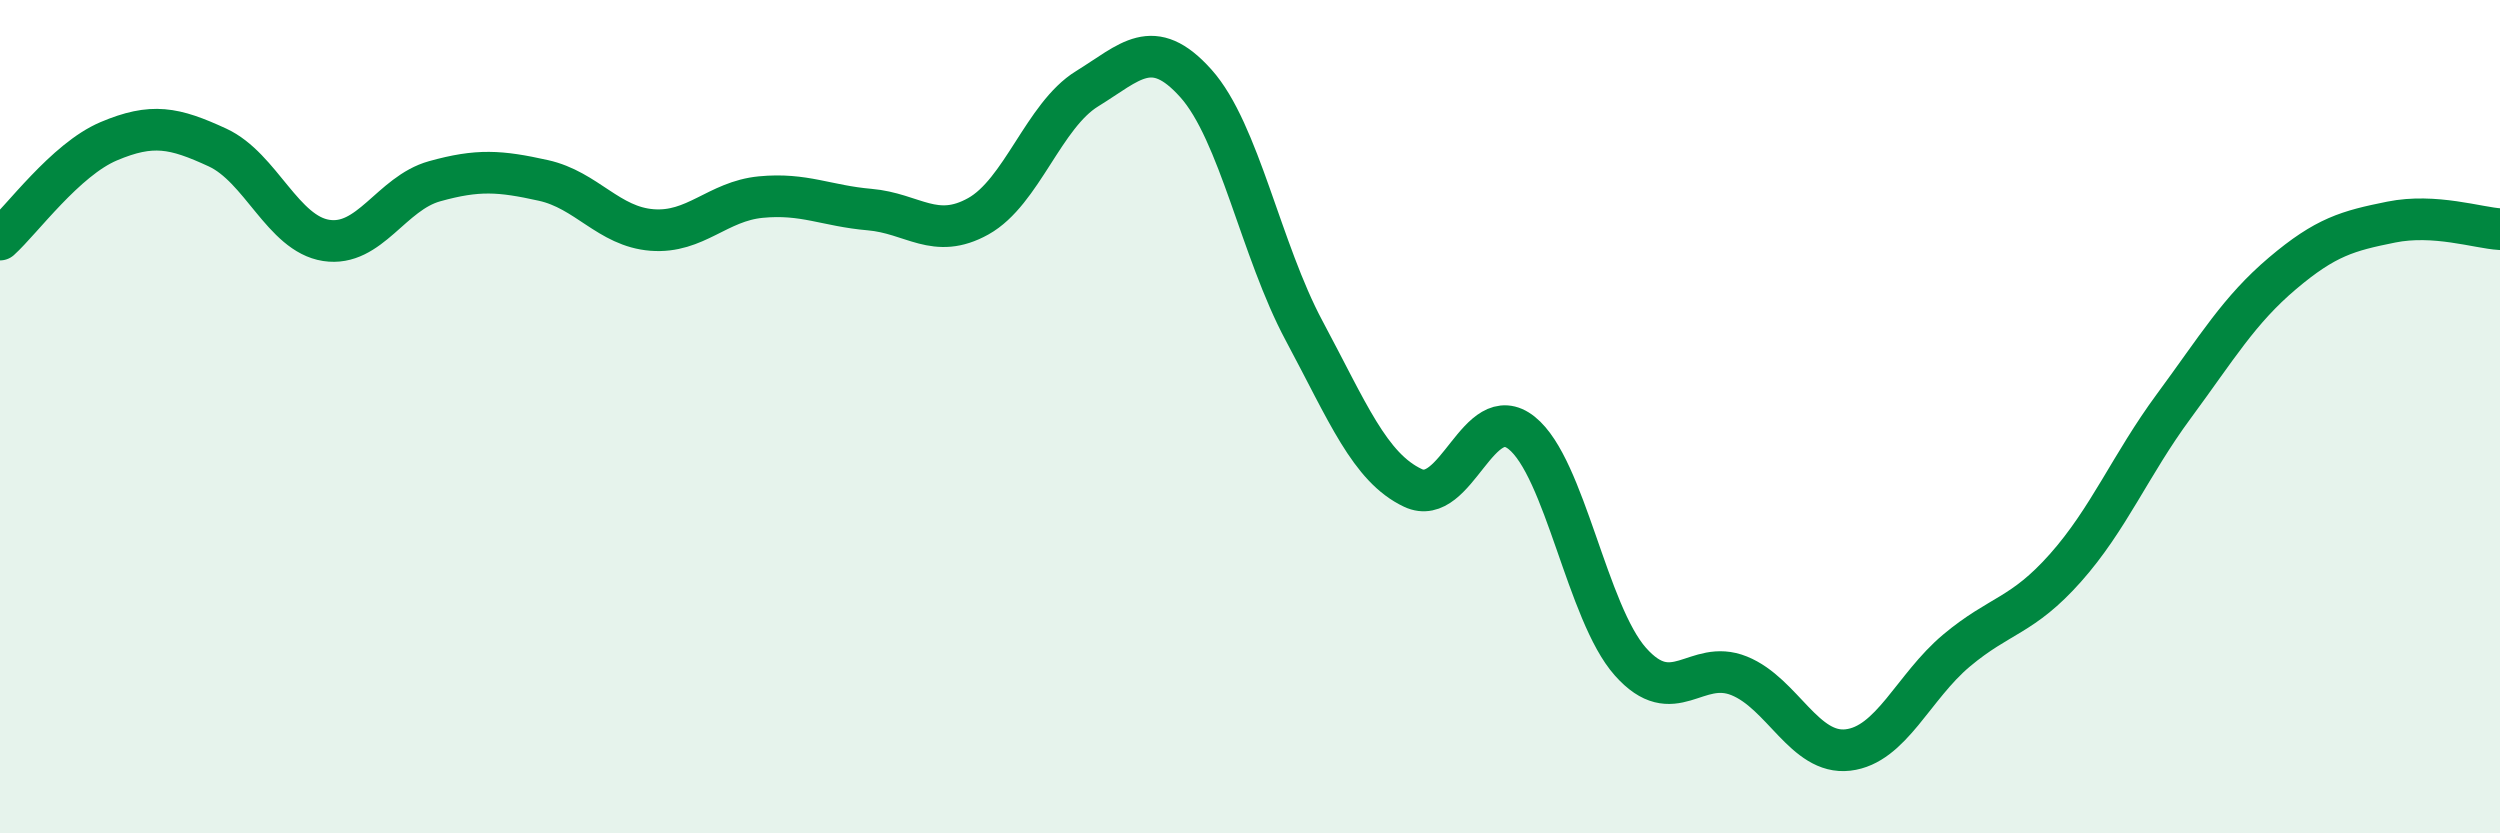
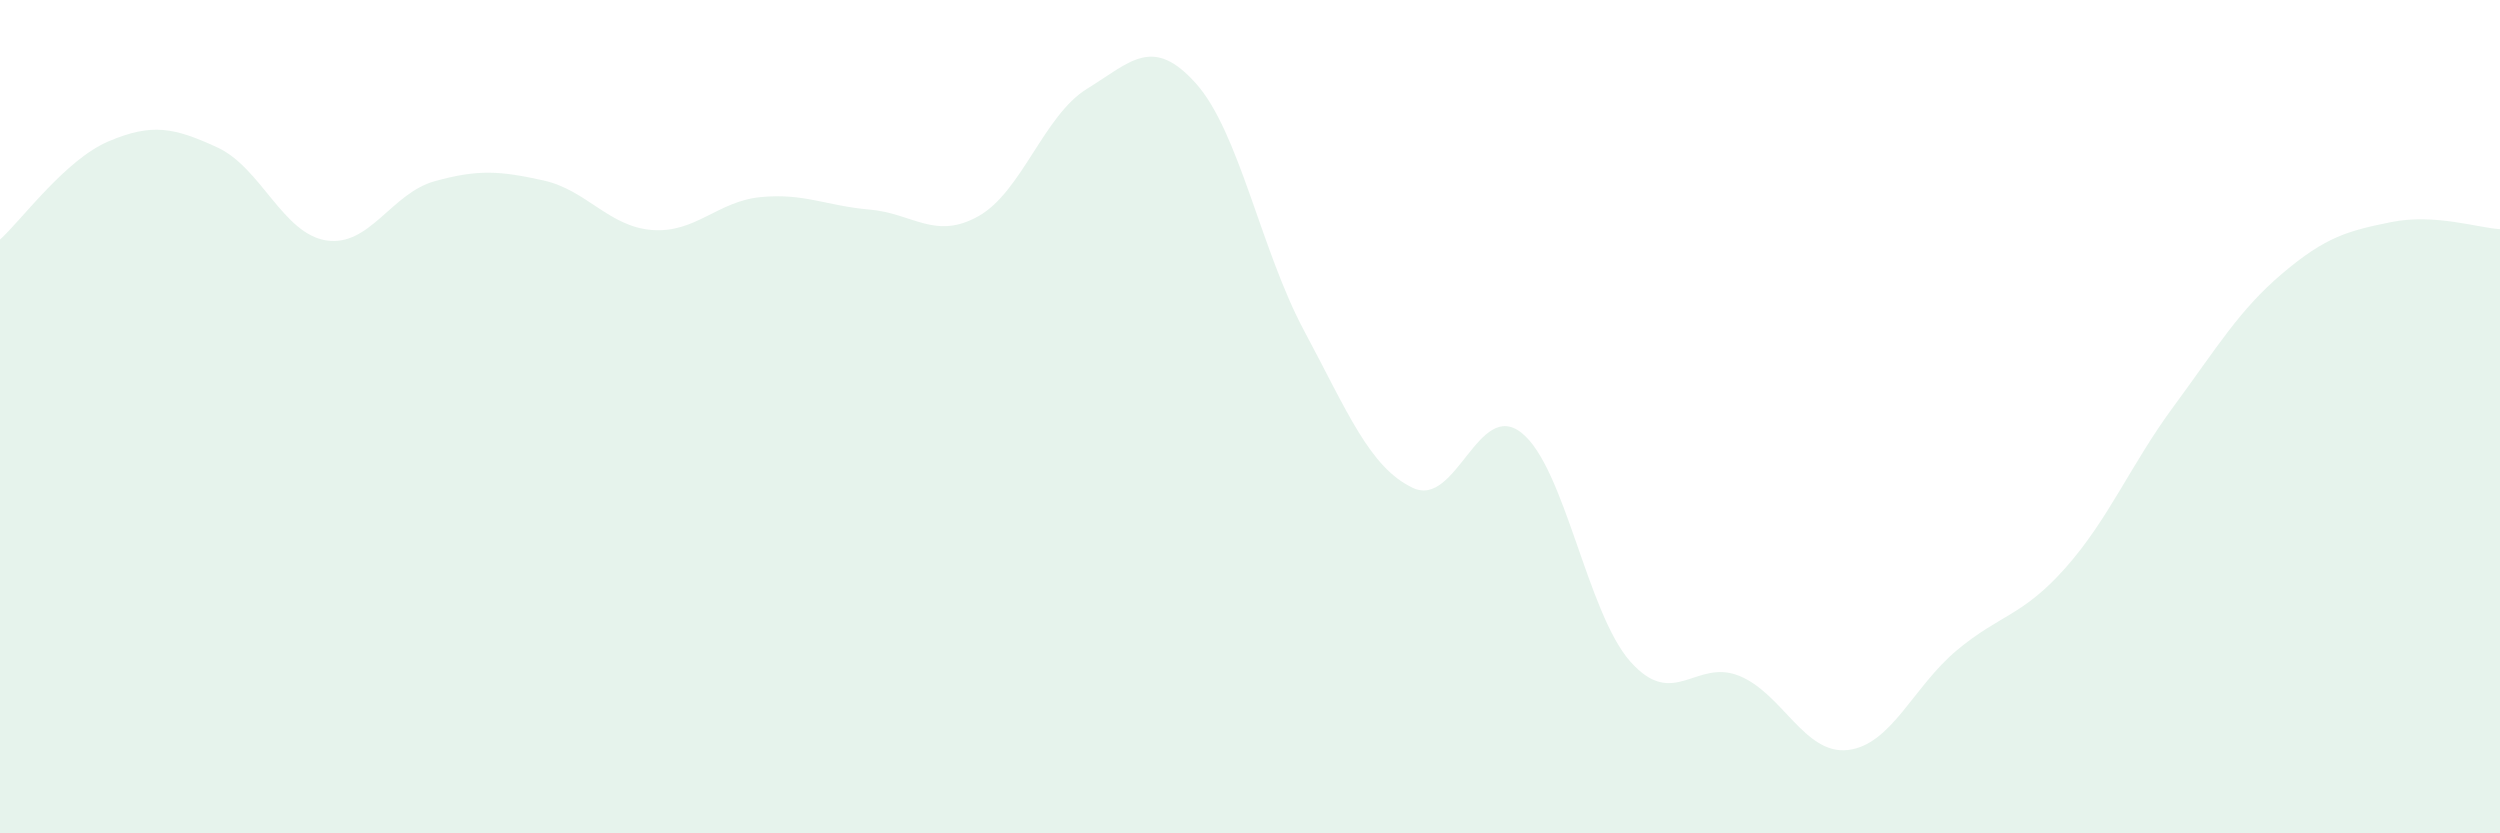
<svg xmlns="http://www.w3.org/2000/svg" width="60" height="20" viewBox="0 0 60 20">
  <path d="M 0,5.75 C 0.52,5.28 1.57,3.83 2.61,3.39 C 3.65,2.95 4.18,3.06 5.22,3.54 C 6.26,4.02 6.79,5.61 7.83,5.77 C 8.87,5.93 9.39,4.64 10.43,4.35 C 11.47,4.06 12,4.1 13.04,4.33 C 14.08,4.56 14.61,5.44 15.65,5.52 C 16.69,5.6 17.22,4.83 18.26,4.73 C 19.3,4.63 19.83,4.94 20.87,5.03 C 21.91,5.12 22.44,5.77 23.48,5.19 C 24.52,4.61 25.05,2.77 26.09,2.13 C 27.13,1.49 27.66,0.84 28.7,2 C 29.74,3.16 30.26,6 31.3,7.94 C 32.34,9.88 32.87,11.22 33.91,11.71 C 34.95,12.2 35.48,9.56 36.52,10.39 C 37.56,11.22 38.09,14.71 39.13,15.88 C 40.17,17.05 40.7,15.8 41.74,16.22 C 42.78,16.64 43.31,18.12 44.35,18 C 45.39,17.88 45.92,16.48 46.96,15.61 C 48,14.74 48.53,14.8 49.57,13.63 C 50.61,12.46 51.13,11.16 52.17,9.75 C 53.21,8.34 53.74,7.44 54.78,6.56 C 55.82,5.68 56.35,5.54 57.39,5.33 C 58.43,5.12 59.48,5.47 60,5.5L60 20L0 20Z" fill="#008740" opacity="0.1" stroke-linecap="round" stroke-linejoin="round" />
-   <path d="M 0,5.75 C 0.52,5.28 1.57,3.83 2.61,3.39 C 3.65,2.95 4.18,3.06 5.22,3.54 C 6.26,4.02 6.79,5.61 7.83,5.77 C 8.87,5.93 9.39,4.64 10.43,4.35 C 11.47,4.06 12,4.1 13.04,4.33 C 14.08,4.56 14.61,5.44 15.65,5.52 C 16.69,5.6 17.22,4.83 18.26,4.73 C 19.3,4.63 19.83,4.94 20.87,5.03 C 21.91,5.12 22.44,5.77 23.48,5.19 C 24.52,4.61 25.05,2.77 26.09,2.13 C 27.13,1.49 27.66,0.84 28.7,2 C 29.74,3.16 30.26,6 31.3,7.94 C 32.34,9.88 32.87,11.22 33.91,11.71 C 34.95,12.2 35.48,9.56 36.52,10.39 C 37.56,11.22 38.09,14.71 39.13,15.88 C 40.17,17.05 40.7,15.8 41.74,16.22 C 42.78,16.64 43.31,18.12 44.35,18 C 45.39,17.88 45.92,16.48 46.96,15.61 C 48,14.74 48.53,14.8 49.57,13.63 C 50.61,12.46 51.13,11.16 52.17,9.75 C 53.21,8.34 53.74,7.44 54.78,6.56 C 55.82,5.68 56.35,5.54 57.39,5.33 C 58.43,5.12 59.48,5.47 60,5.5" stroke="#008740" stroke-width="1" fill="none" stroke-linecap="round" stroke-linejoin="round" />
</svg>